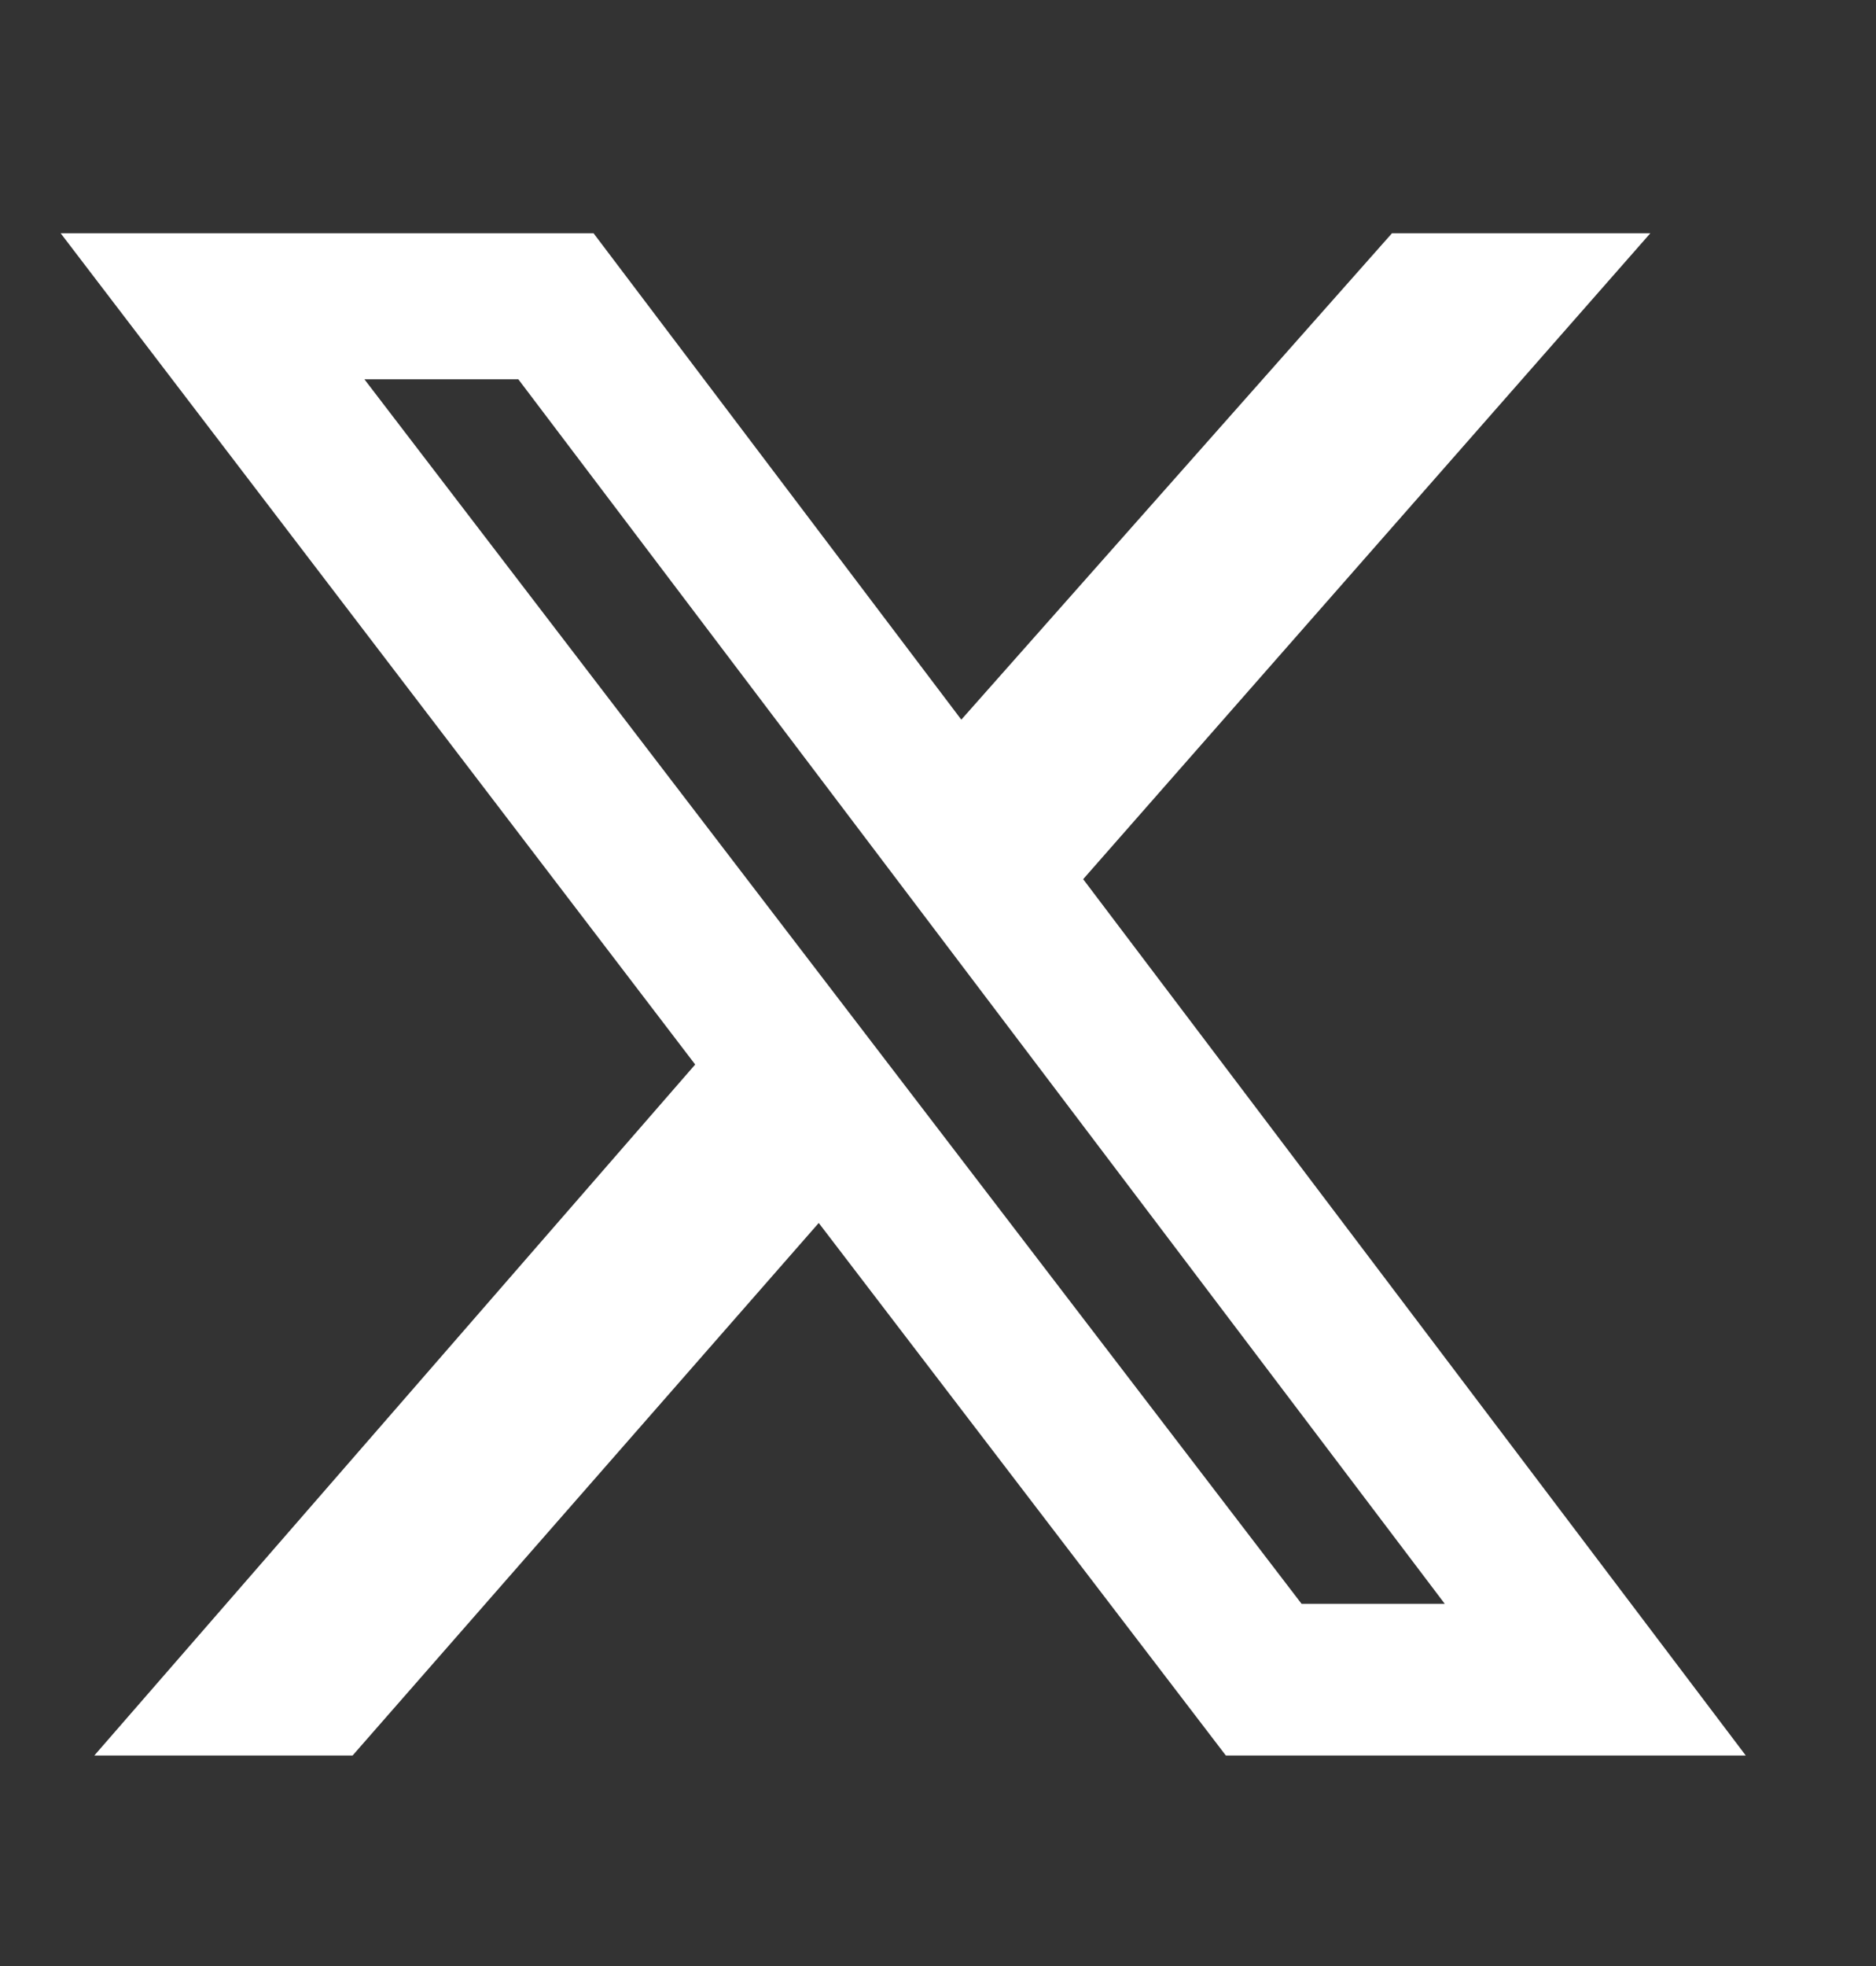
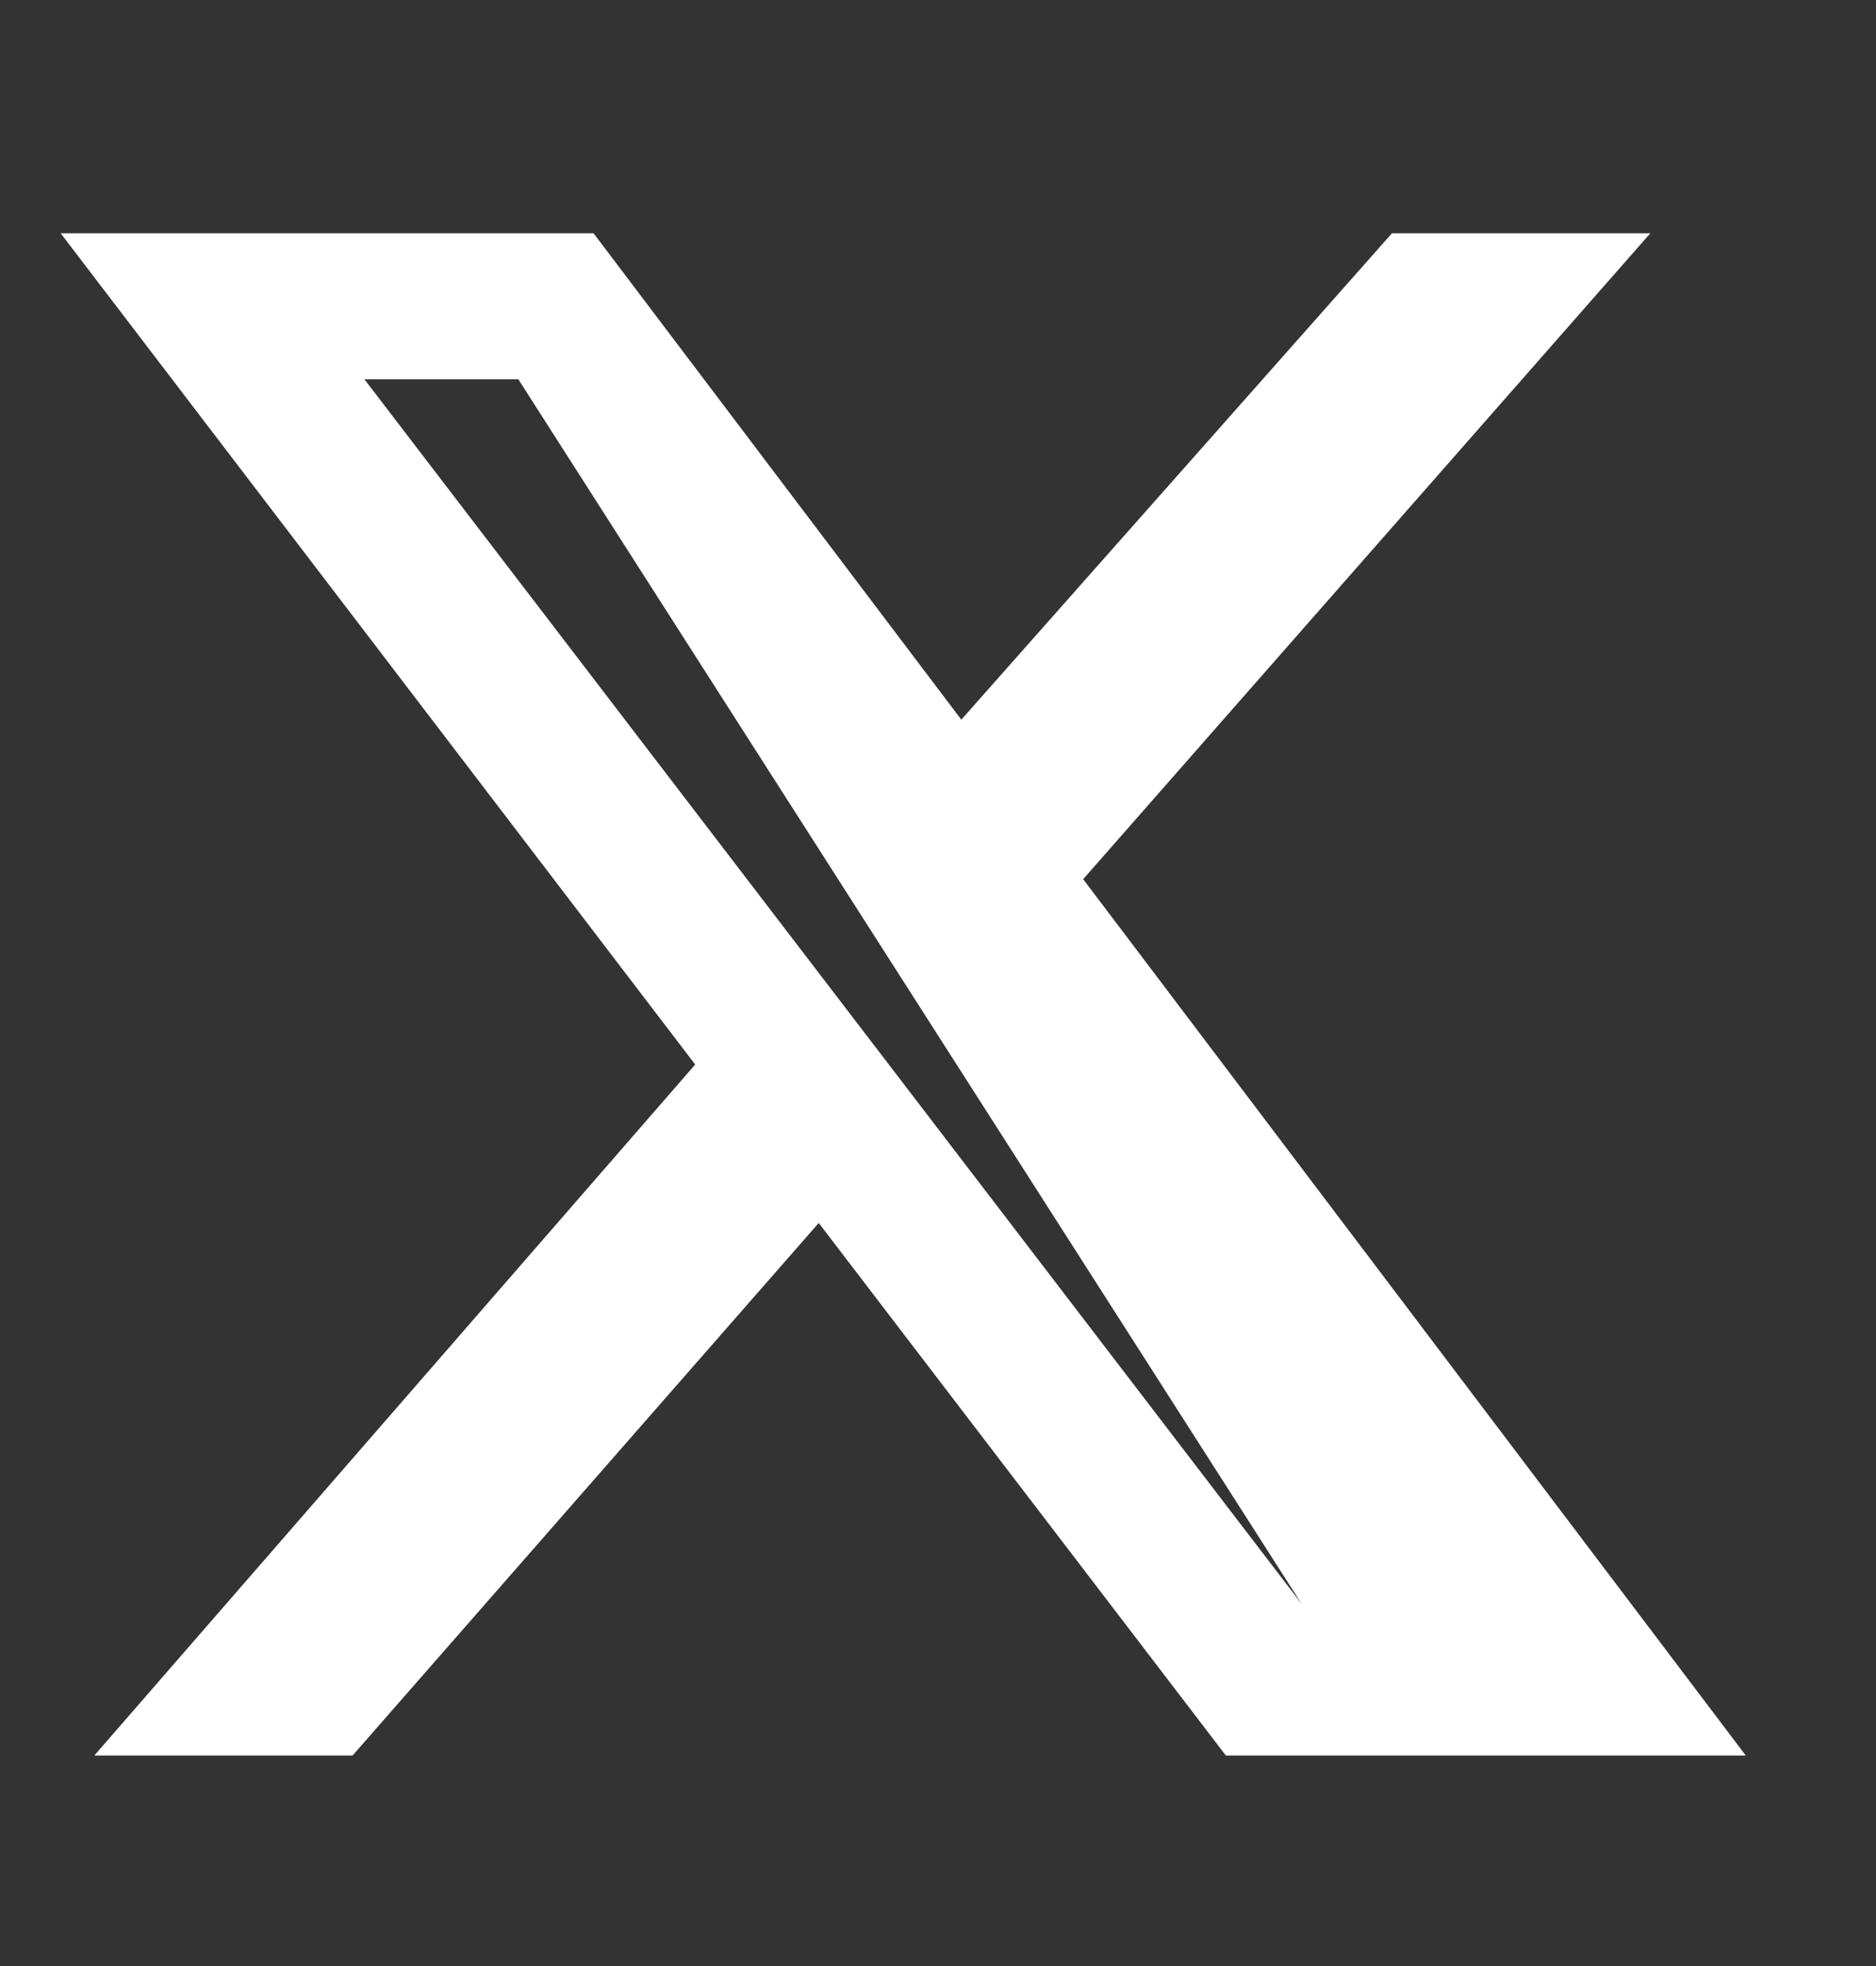
<svg xmlns="http://www.w3.org/2000/svg" width="21" height="22" viewBox="0 0 21 22" fill="none">
  <rect x="0" y="0" width="21" height="22" fill="#333333" stroke="none" />
-   <path d="M15.582 2.61H18.474L12.125 9.838L19.542 19.644H13.722L9.165 13.685L3.947 19.644H1.056L7.782 11.912L0.679 2.61H6.644L10.761 8.053L15.582 2.61ZM14.57 17.947H16.173L5.802 4.244H4.079L14.57 17.947Z" fill="white" />
+   <path d="M15.582 2.61H18.474L12.125 9.838L19.542 19.644H13.722L9.165 13.685L3.947 19.644H1.056L7.782 11.912L0.679 2.61H6.644L10.761 8.053L15.582 2.61ZM14.57 17.947L5.802 4.244H4.079L14.57 17.947Z" fill="white" />
</svg>